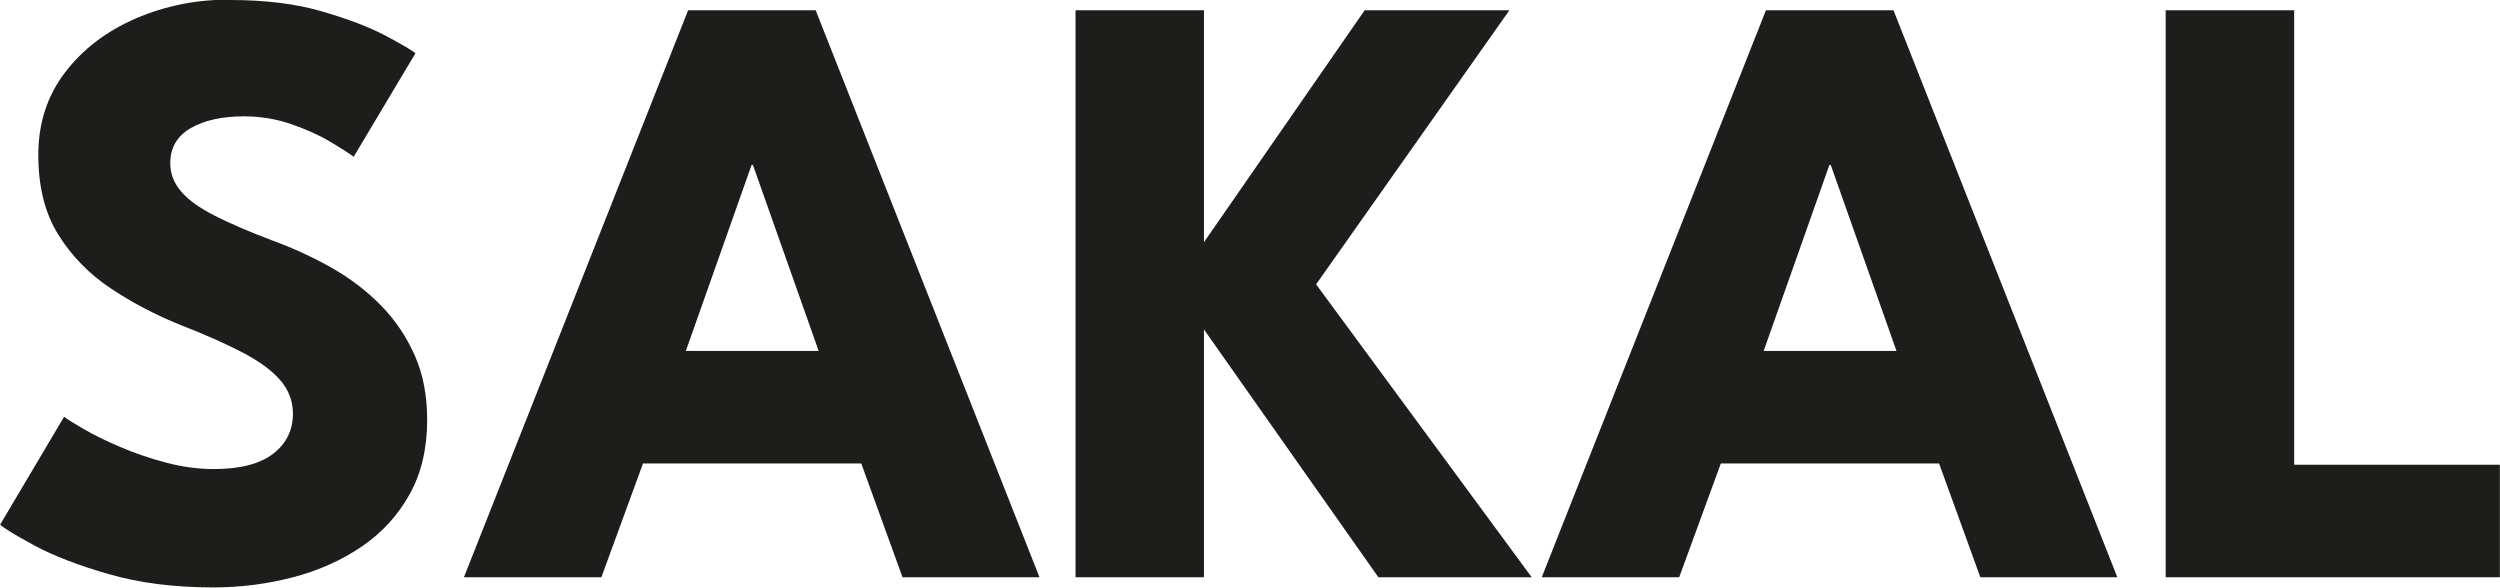
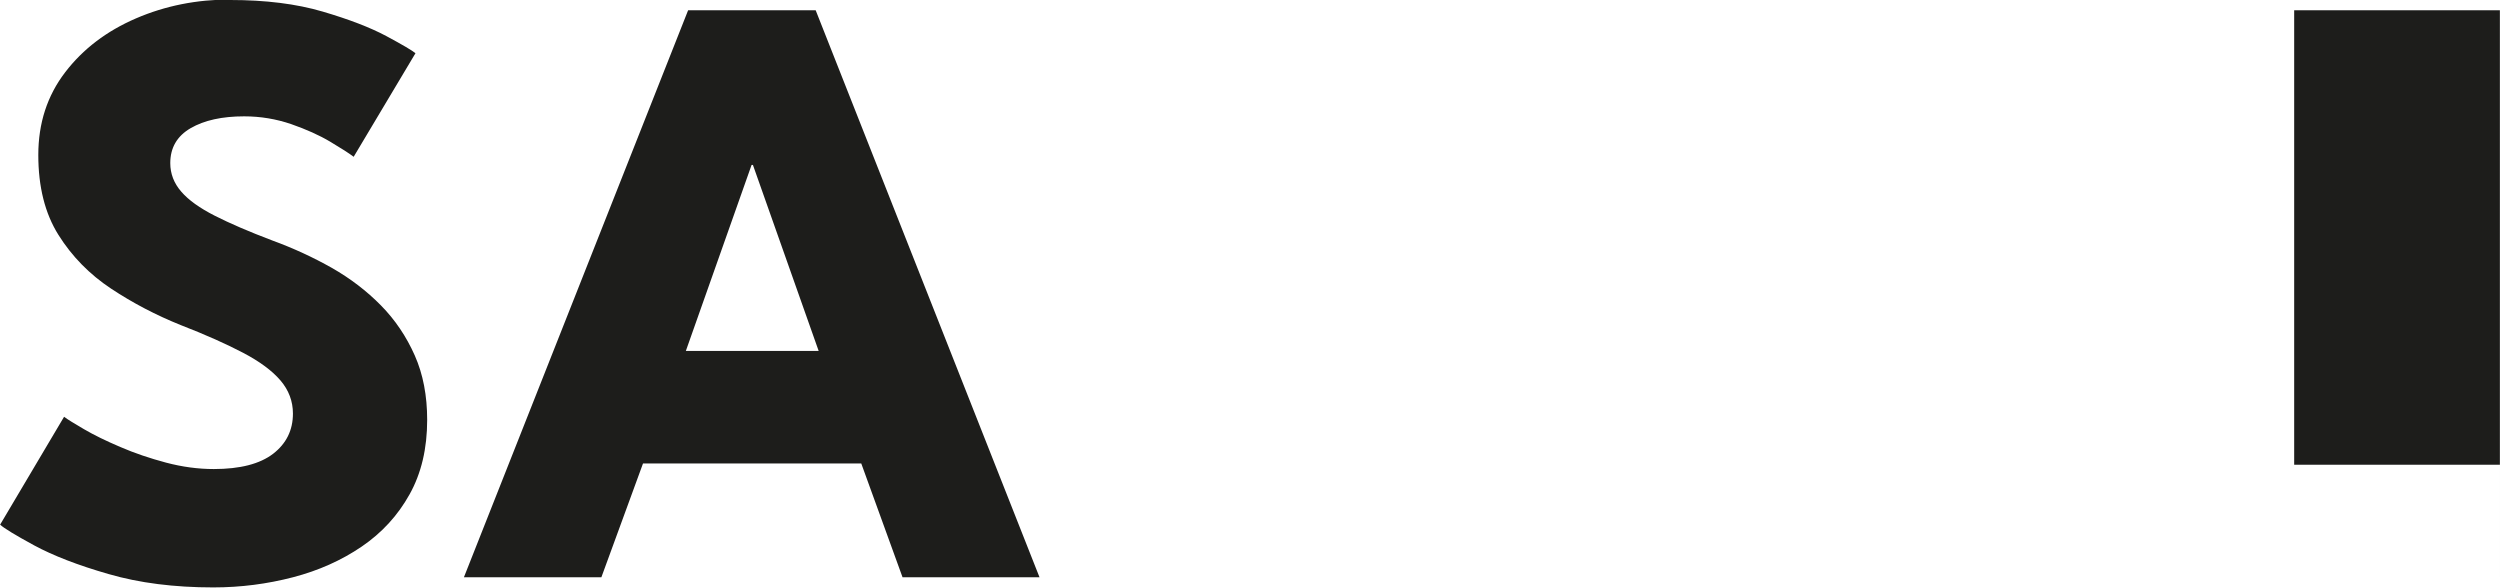
<svg xmlns="http://www.w3.org/2000/svg" viewBox="0 0 209.52 49.25" data-name="Capa 2" id="Capa_2">
  <defs>
    <style>
      .cls-1 {
        fill: #1d1d1b;
      }
    </style>
  </defs>
  <g data-name="Capa 1" id="Capa_1-2">
    <g>
      <path d="m19.3,0c2.95,0,5.53.32,7.74.97,2.21.65,3.98,1.33,5.33,2.05,1.34.72,2.16,1.2,2.45,1.44l-5.18,8.68c-.38-.29-1.04-.71-1.96-1.26-.92-.55-2.02-1.04-3.28-1.48-1.26-.43-2.57-.65-3.94-.65-1.85,0-3.34.33-4.48.99-1.14.66-1.71,1.64-1.71,2.93,0,.89.31,1.69.92,2.39.61.71,1.55,1.38,2.81,2.02,1.26.64,2.86,1.33,4.81,2.07,1.78.65,3.44,1.42,5,2.3,1.56.89,2.93,1.94,4.12,3.15,1.19,1.21,2.13,2.61,2.83,4.19.7,1.58,1.04,3.38,1.04,5.4,0,2.4-.49,4.48-1.48,6.25-.98,1.76-2.32,3.22-4.01,4.37-1.69,1.15-3.61,2.01-5.76,2.57-2.15.56-4.37.85-6.68.85-3.26,0-6.19-.37-8.77-1.12-2.58-.74-4.66-1.55-6.25-2.41-1.58-.86-2.53-1.44-2.84-1.73l5.36-9.04c.29.22.85.56,1.67,1.04s1.84.98,3.04,1.49c1.2.52,2.48.95,3.83,1.31,1.36.36,2.69.54,4.01.54,2.21,0,3.86-.43,4.97-1.28,1.1-.85,1.66-1.97,1.66-3.37,0-1.03-.35-1.96-1.04-2.77-.7-.82-1.74-1.59-3.13-2.32-1.39-.73-3.13-1.51-5.22-2.32-2.09-.84-4.04-1.86-5.85-3.06-1.81-1.2-3.28-2.7-4.41-4.5-1.13-1.8-1.69-4.03-1.69-6.7s.75-4.97,2.25-6.93c1.5-1.96,3.48-3.46,5.94-4.52,2.46-1.06,5.09-1.58,7.9-1.58Z" class="cls-1" />
      <path d="m57.67.86h10.69l18.76,47.52h-11.48l-3.46-9.54h-18.29l-3.49,9.54h-11.52L57.67.86Zm-.18,28.55h11.12l-5.51-15.59h-.11l-5.51,15.59Z" class="cls-1" />
-       <path d="m110.3,23.83l18.07,24.55h-12.85l-14.62-20.77v20.77h-10.76V.86h10.76v19.44L114.37.86h12.13l-16.2,22.97Z" class="cls-1" />
-       <path d="m148,.86h10.69l18.76,47.52h-11.48l-3.46-9.54h-18.29l-3.49,9.54h-11.52L148,.86Zm-.18,28.55h11.12l-5.51-15.59h-.11l-5.51,15.59Z" class="cls-1" />
-       <path d="m181.51.86h10.76v38.09h17.24v9.43h-28.01V.86Z" class="cls-1" />
+       <path d="m181.51.86h10.76v38.09h17.24v9.43V.86Z" class="cls-1" />
    </g>
  </g>
</svg>